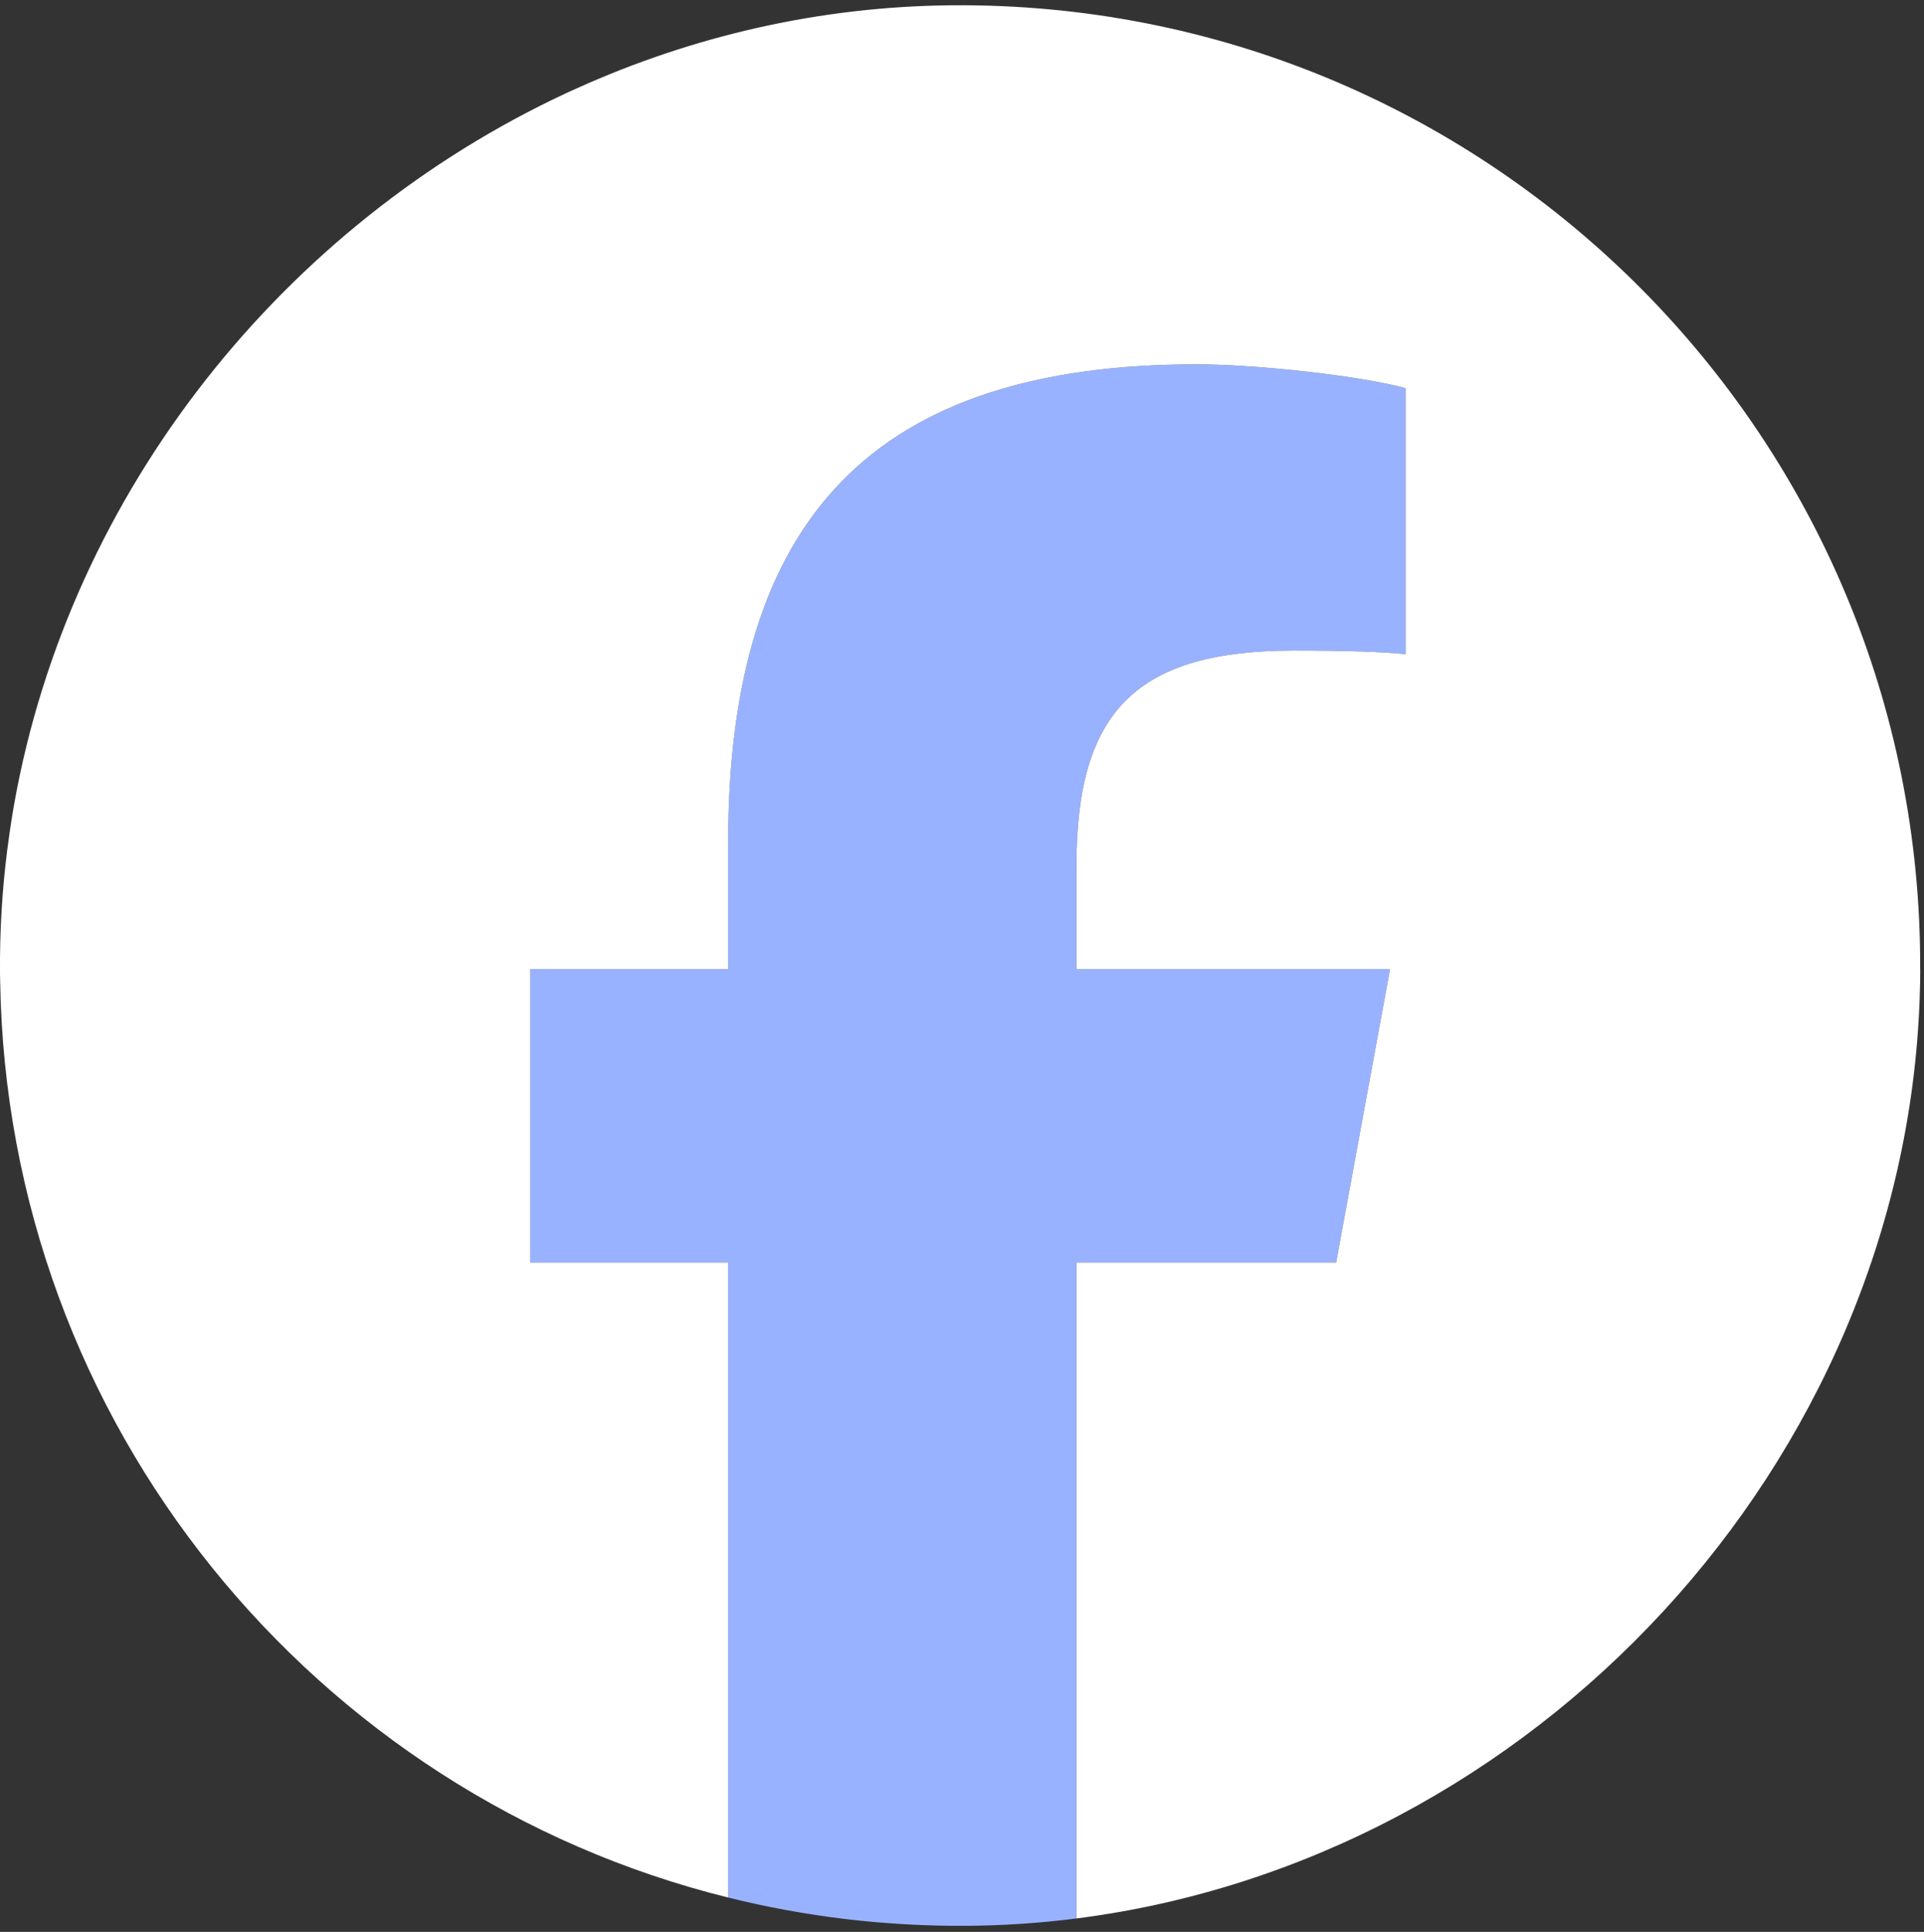
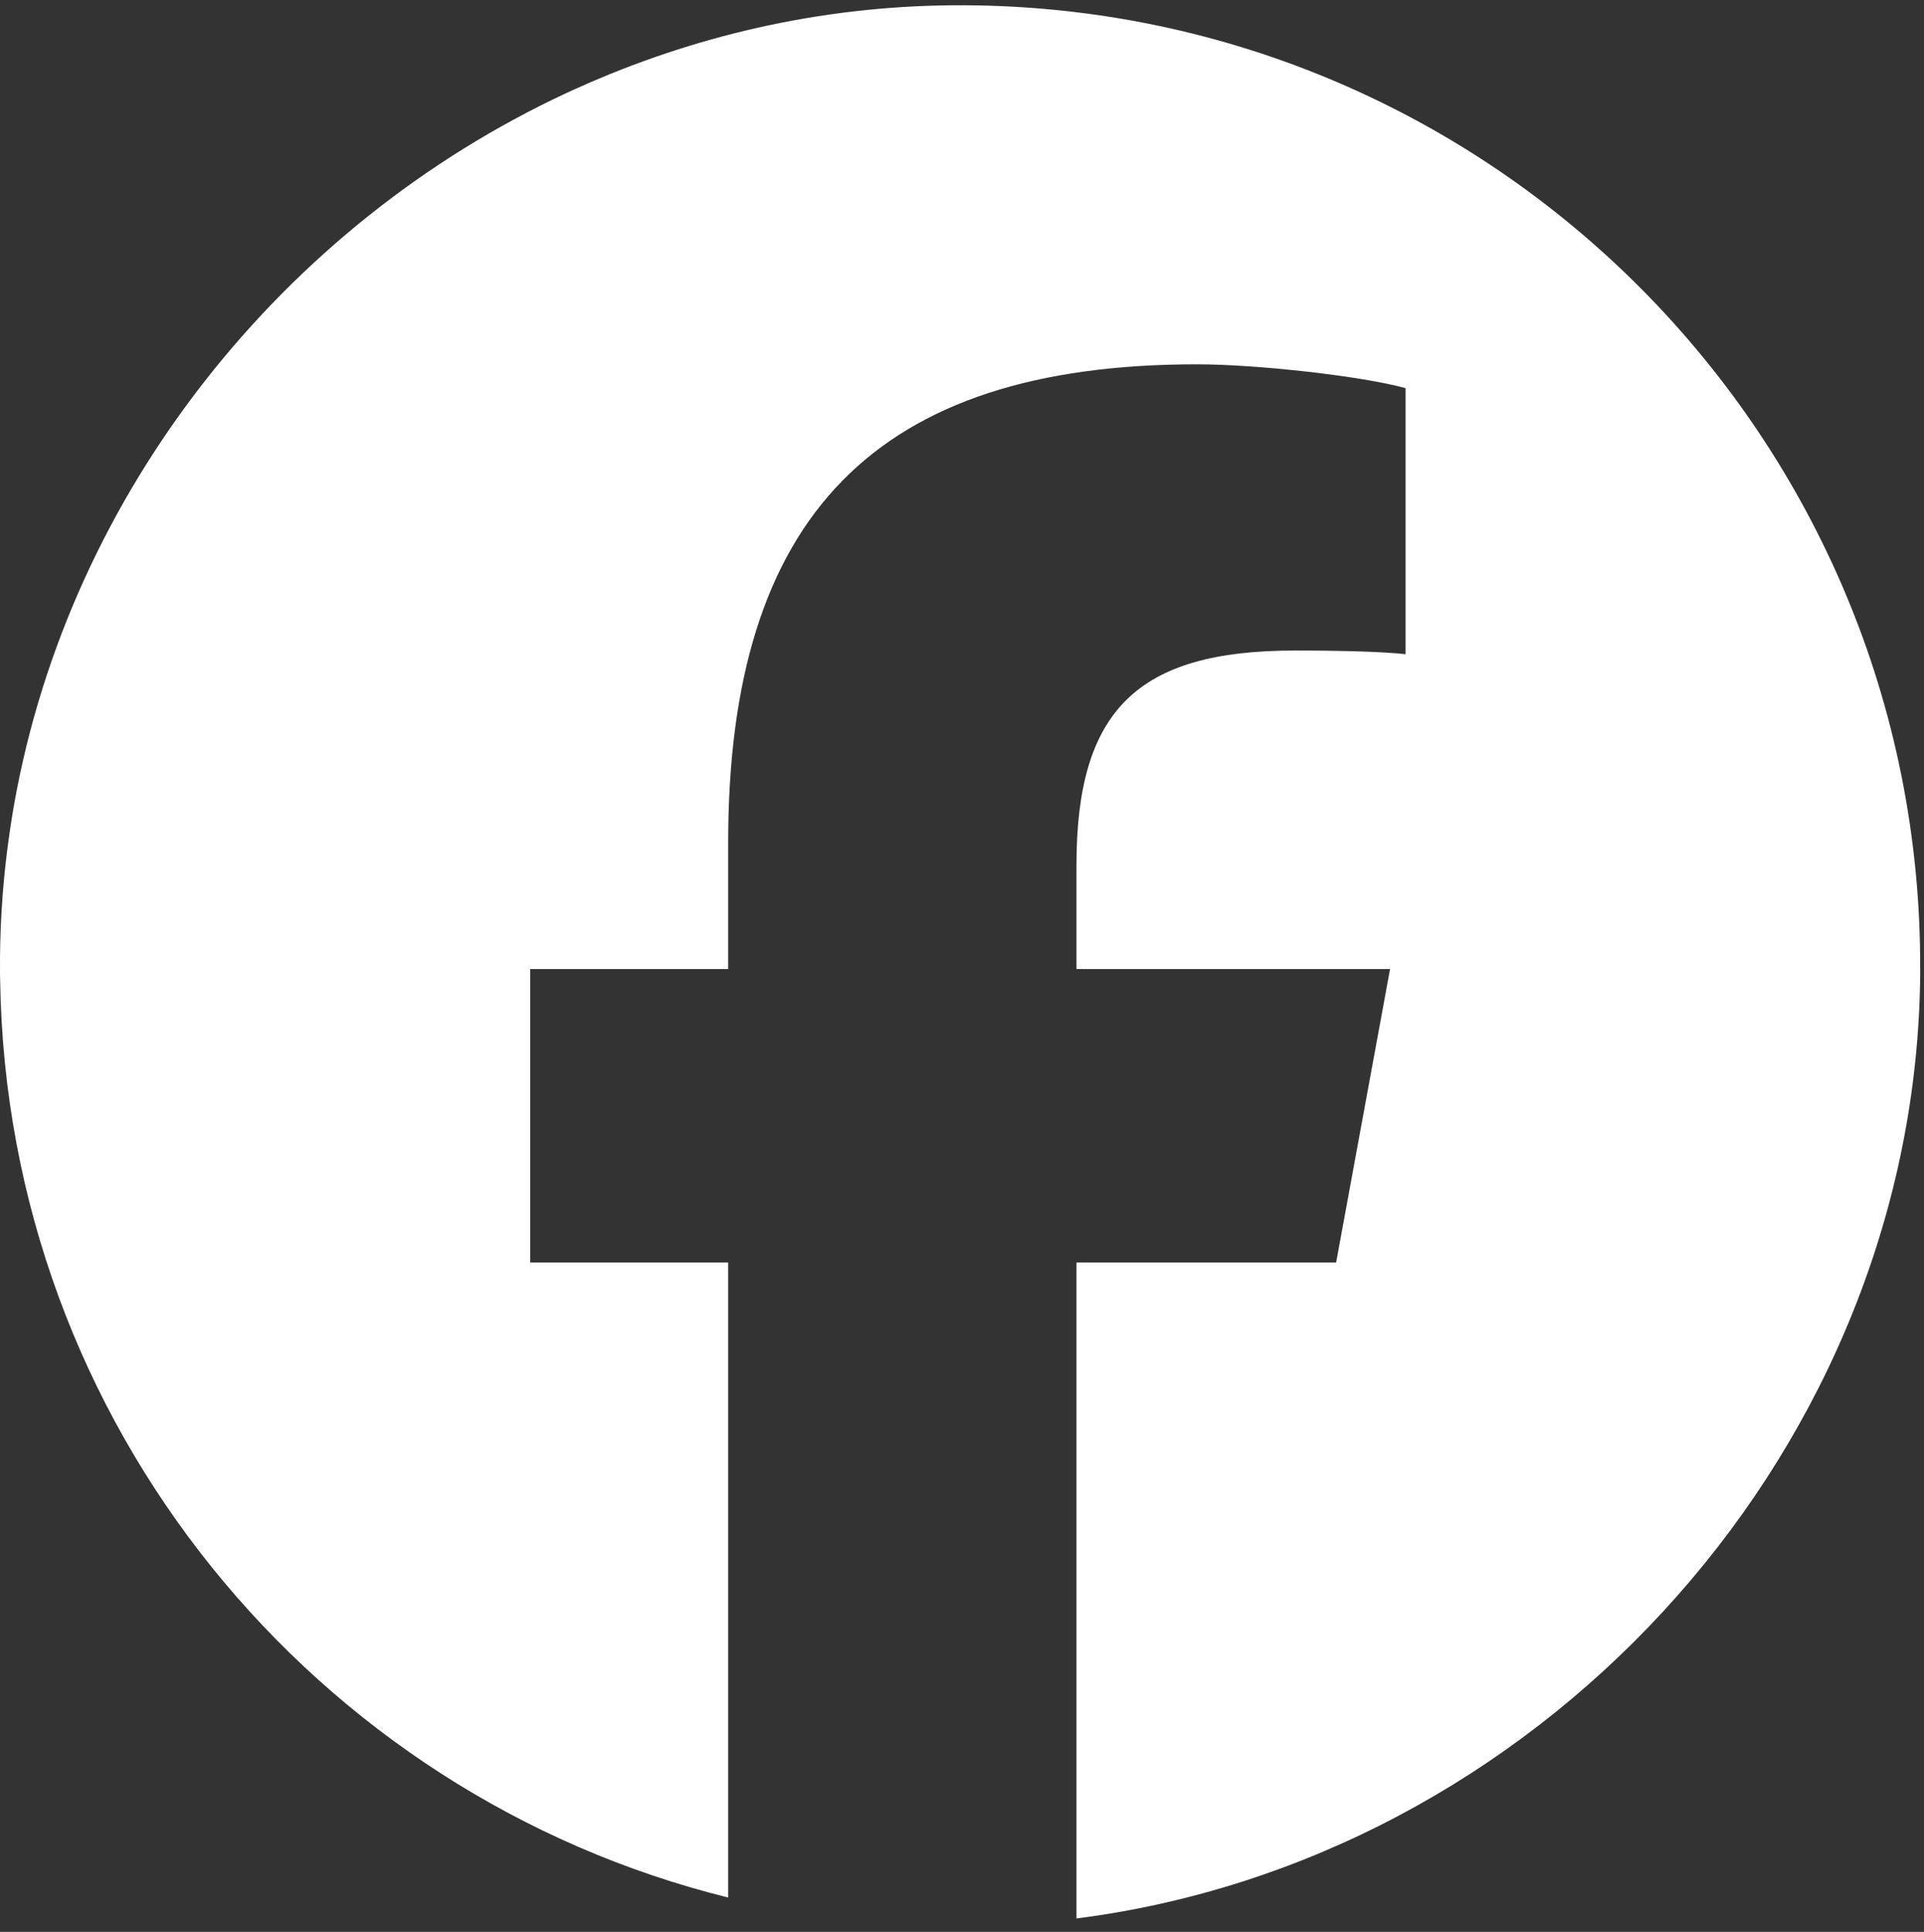
<svg xmlns="http://www.w3.org/2000/svg" fill="none" viewBox="0 0 254 255" height="255" width="254">
  <rect x="0" y="0" width="254" height="255" fill="#333333" stroke="none" />
-   <path fill="#99B2FF" d="M142.111 114.218V127.908H183.511L176.391 166.648H142.111V253.228C137.421 253.828 132.661 254.158 127.851 254.198C116.901 254.288 106.281 252.998 96.131 250.468V166.648H69.991V127.908H96.131V111.218C96.131 68.078 115.651 48.088 158.011 48.088C166.041 48.088 179.891 49.658 185.561 51.238V86.348C182.571 86.028 177.381 85.868 170.921 85.868C150.141 85.868 142.111 93.748 142.111 114.218Z" />
  <path fill="white" d="M253.501 127.908V128.548C253.501 129.248 253.481 129.948 253.461 130.648C253.461 130.998 253.441 131.358 253.431 131.718C251.291 193.288 202.421 245.558 142.111 253.228V166.648H176.391L183.511 127.908H142.111V114.218C142.111 93.748 150.141 85.868 170.921 85.868C177.381 85.868 182.571 86.028 185.561 86.348V51.238C179.891 49.658 166.041 48.088 158.011 48.088C115.651 48.088 96.131 68.078 96.131 111.218V127.908H69.991V166.648H96.131V250.468C41.541 236.938 0.921 188.008 0.021 129.448C0.001 128.938 0.001 128.418 0.001 127.908V126.348C0.051 120.878 0.461 115.478 1.231 110.178C1.351 109.318 1.481 108.458 1.621 107.608C1.711 107.098 1.791 106.588 1.881 106.078C9.241 64.848 37.441 29.678 74.741 12.298C75.201 12.078 75.661 11.878 76.131 11.668C91.411 4.768 108.191 0.848 125.651 0.698C195.761 0.108 252.861 56.448 253.491 126.268C253.491 126.818 253.491 127.358 253.491 127.908H253.501Z" />
</svg>